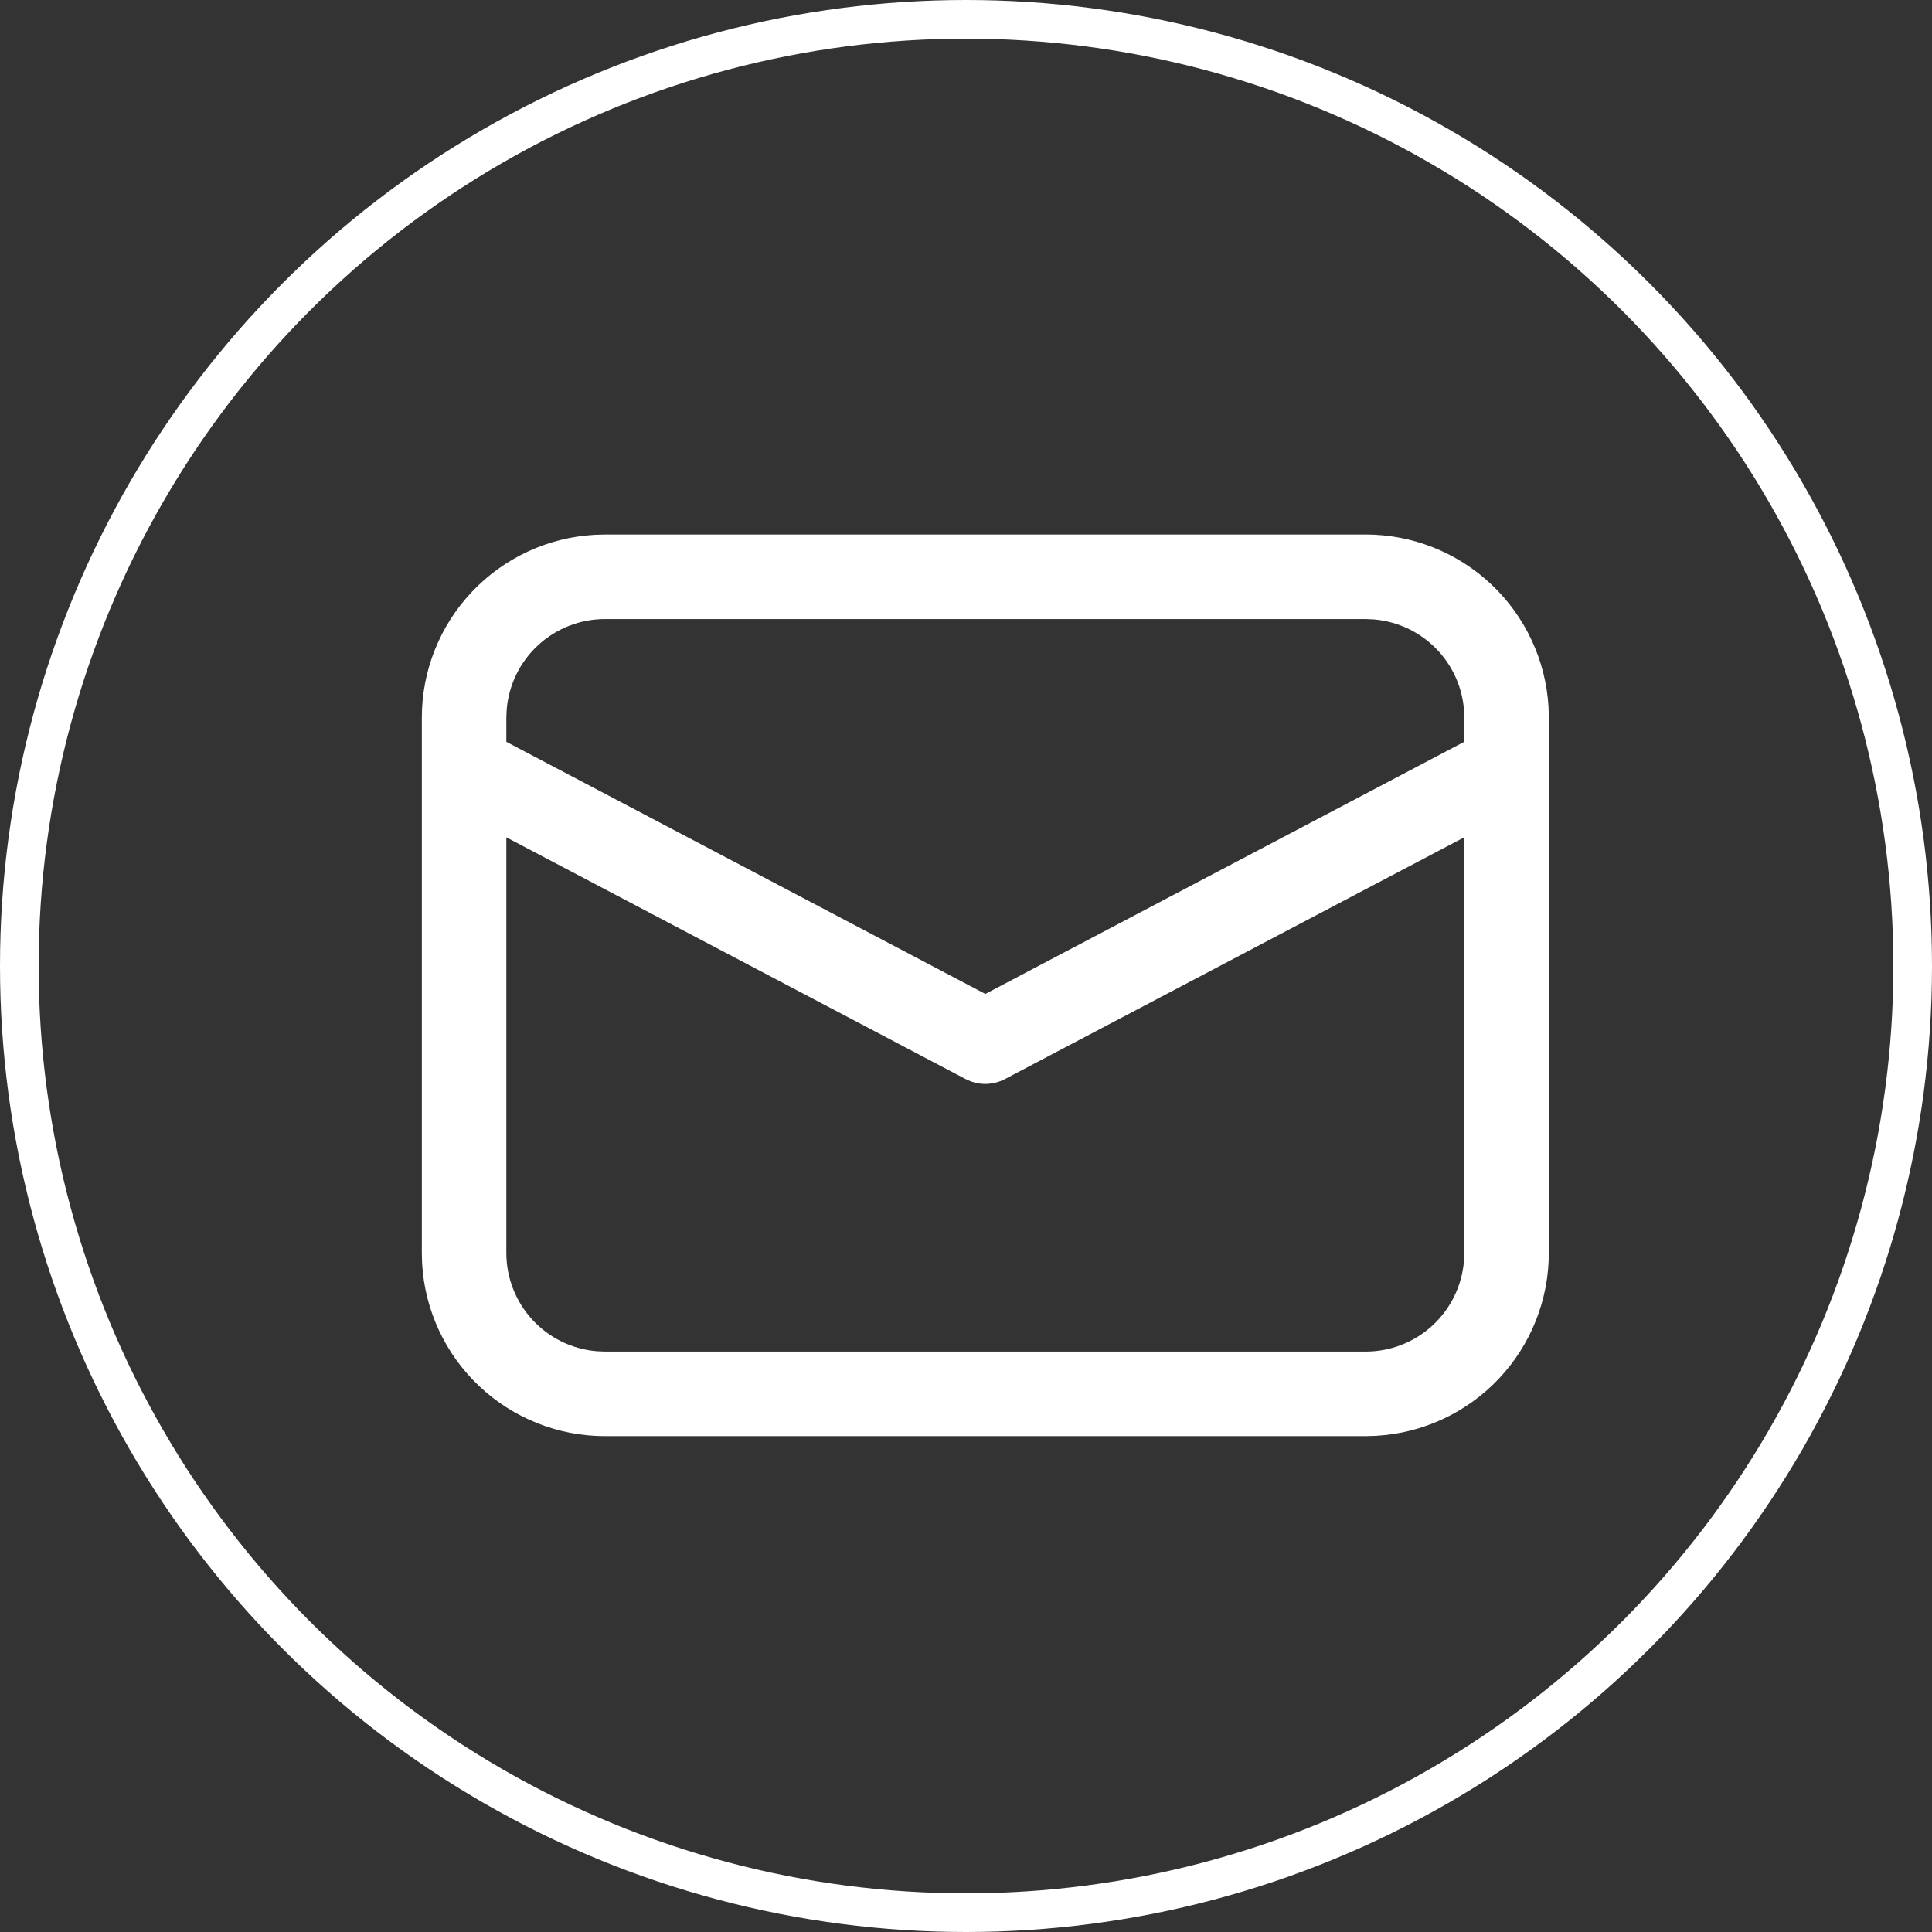
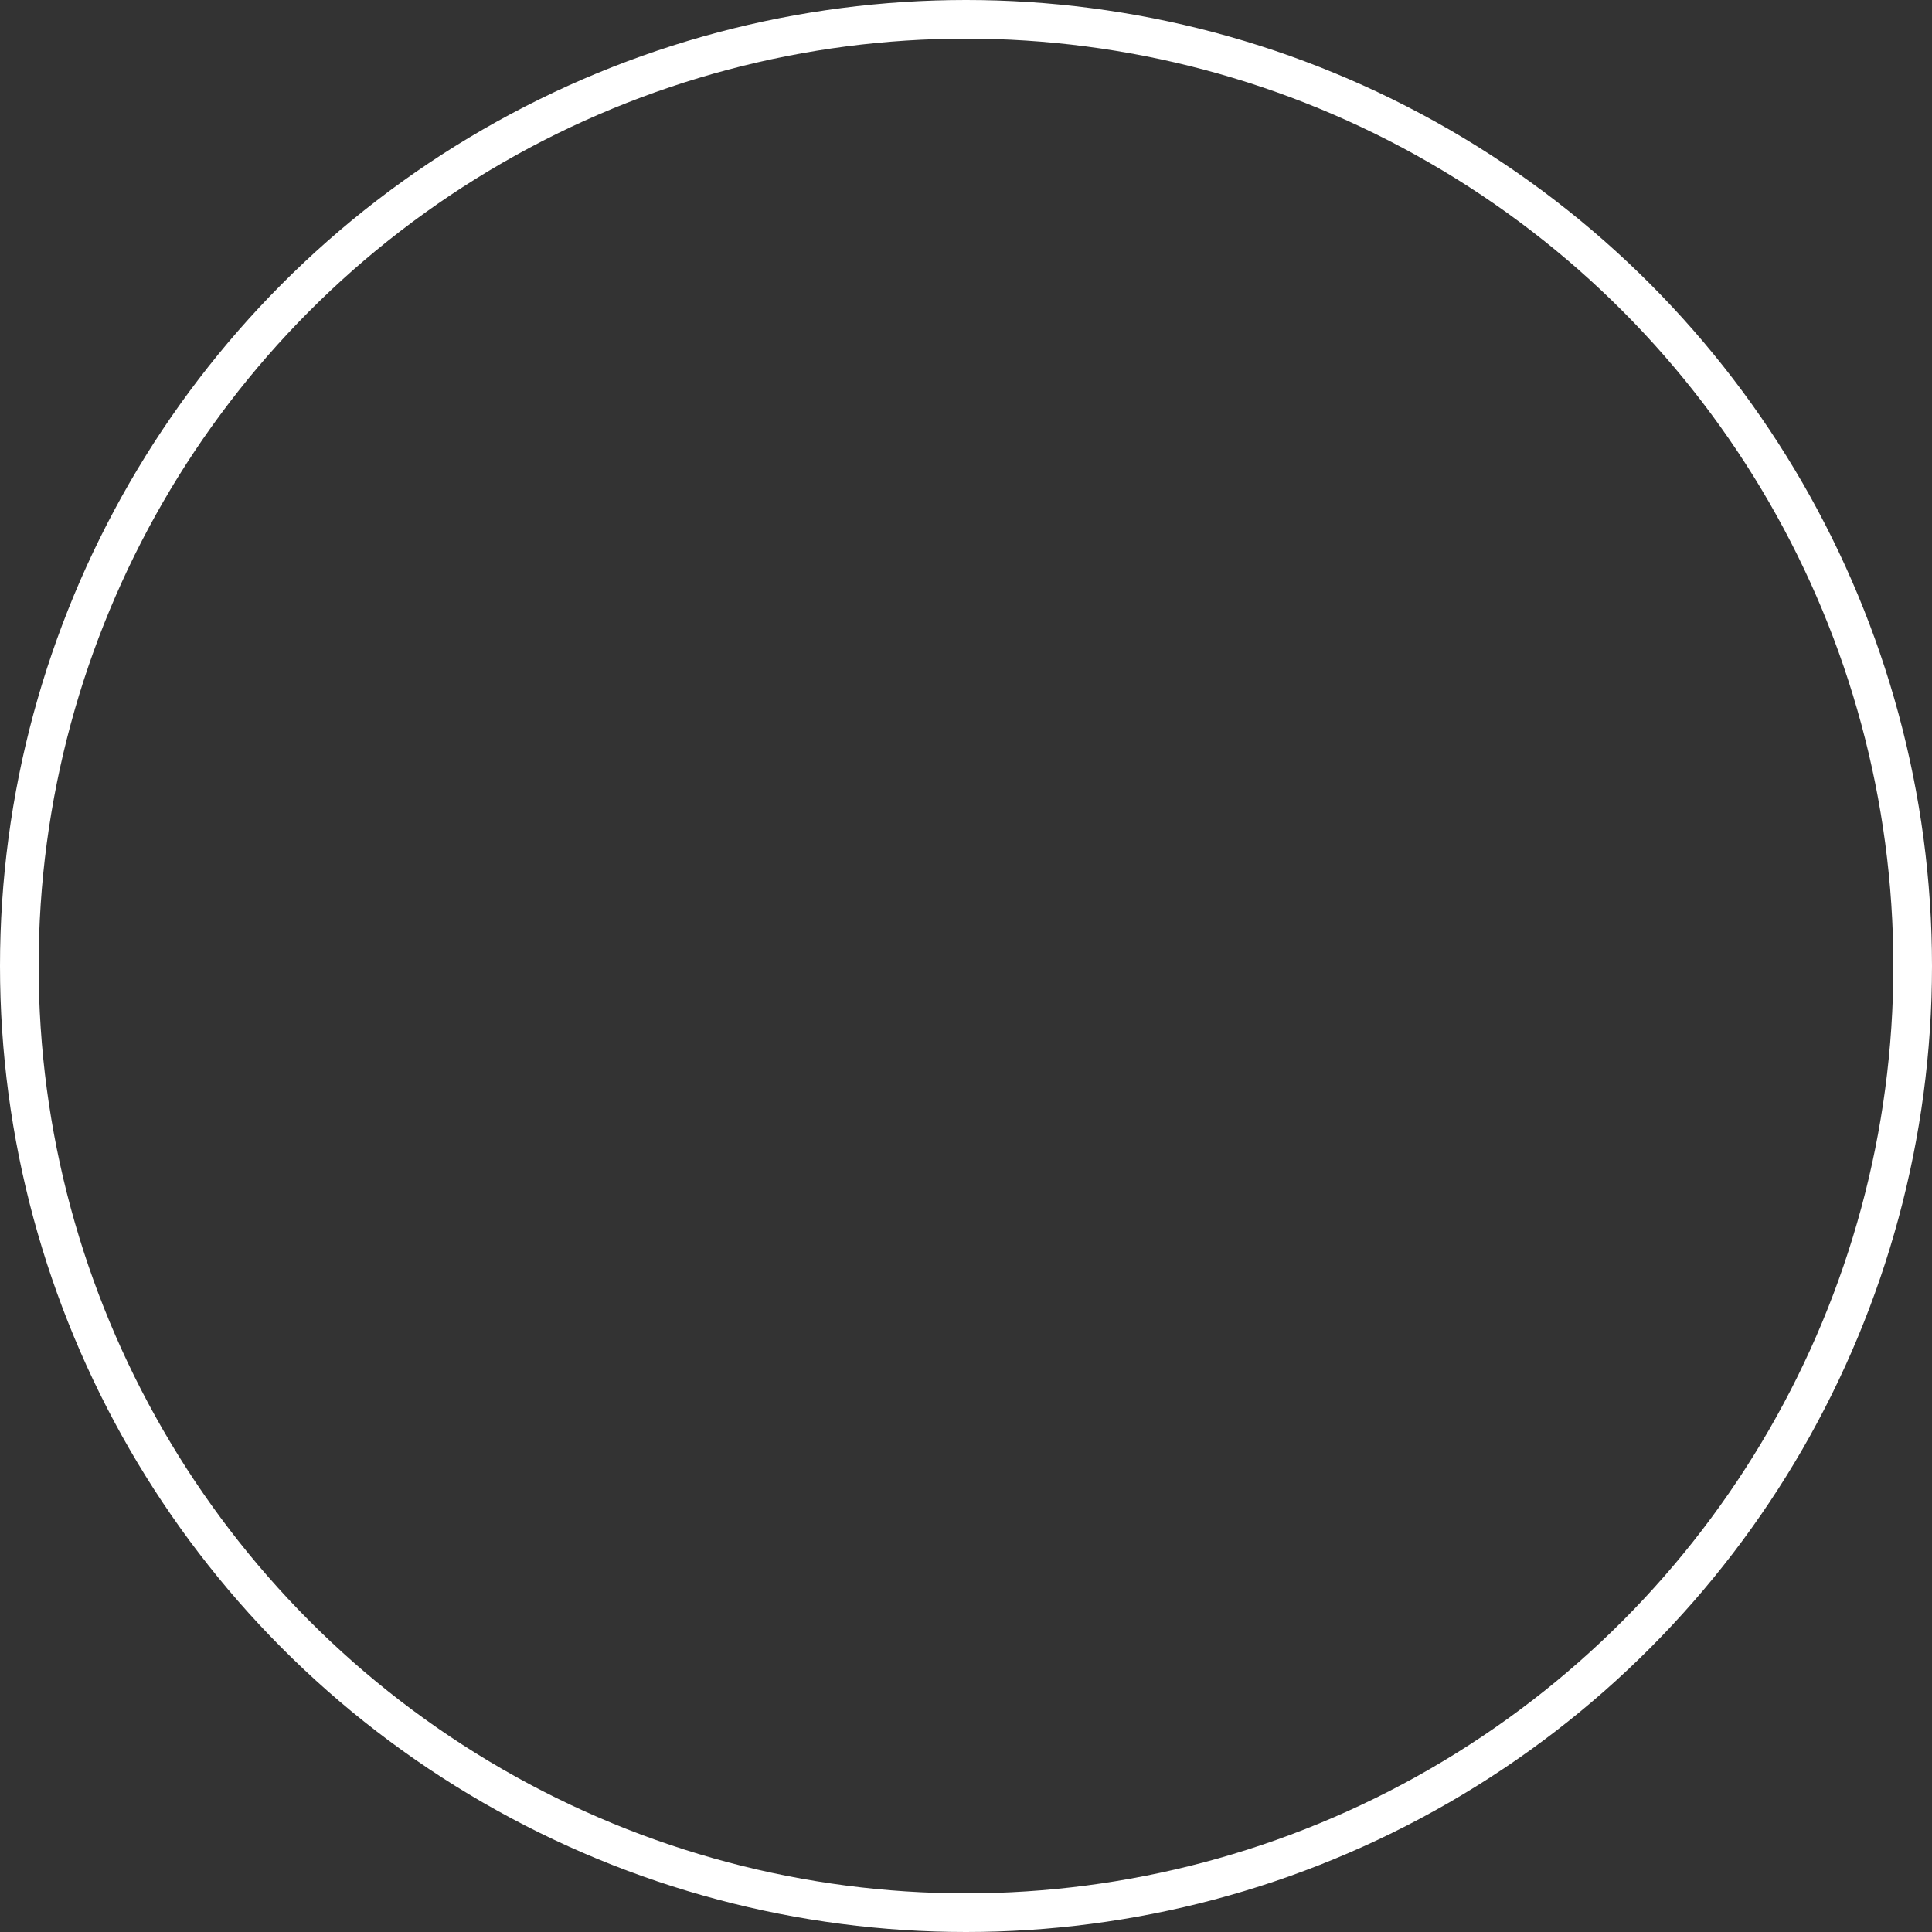
<svg xmlns="http://www.w3.org/2000/svg" width="50" height="50" viewBox="0 0 50 50" fill="none">
  <rect x="0" y="0" width="50" height="50" fill="#333333" stroke="none" />
-   <path d="M15.656 13.833H35.344C36.554 13.833 37.719 14.296 38.599 15.128C39.479 15.959 40.008 17.096 40.076 18.305L40.083 18.573V32.427C40.083 33.638 39.62 34.803 38.789 35.682C37.957 36.562 36.821 37.091 35.612 37.159L35.344 37.167H15.656C14.446 37.167 13.281 36.704 12.401 35.872C11.521 35.041 10.992 33.904 10.924 32.695L10.917 32.427V18.573C10.916 17.362 11.38 16.198 12.211 15.318C13.043 14.438 14.179 13.909 15.388 13.841L15.656 13.833ZM37.896 21.669L26.01 27.925C25.876 27.996 25.729 28.038 25.577 28.049C25.426 28.06 25.274 28.039 25.131 27.988L24.991 27.927L13.104 21.67V32.427C13.104 33.068 13.345 33.685 13.779 34.156C14.213 34.627 14.808 34.918 15.446 34.97L15.656 34.979H35.344C35.984 34.979 36.602 34.738 37.073 34.304C37.544 33.87 37.835 33.274 37.887 32.636L37.896 32.427V21.669ZM35.344 16.021H15.656C15.016 16.021 14.399 16.262 13.928 16.696C13.456 17.129 13.166 17.725 13.113 18.363L13.104 18.573V19.198L25.5 25.723L37.896 19.197V18.573C37.896 17.932 37.655 17.315 37.221 16.844C36.786 16.373 36.191 16.082 35.552 16.03L35.344 16.021Z" fill="white" />
  <circle cx="25" cy="25" r="24.5" stroke="white" />
</svg>